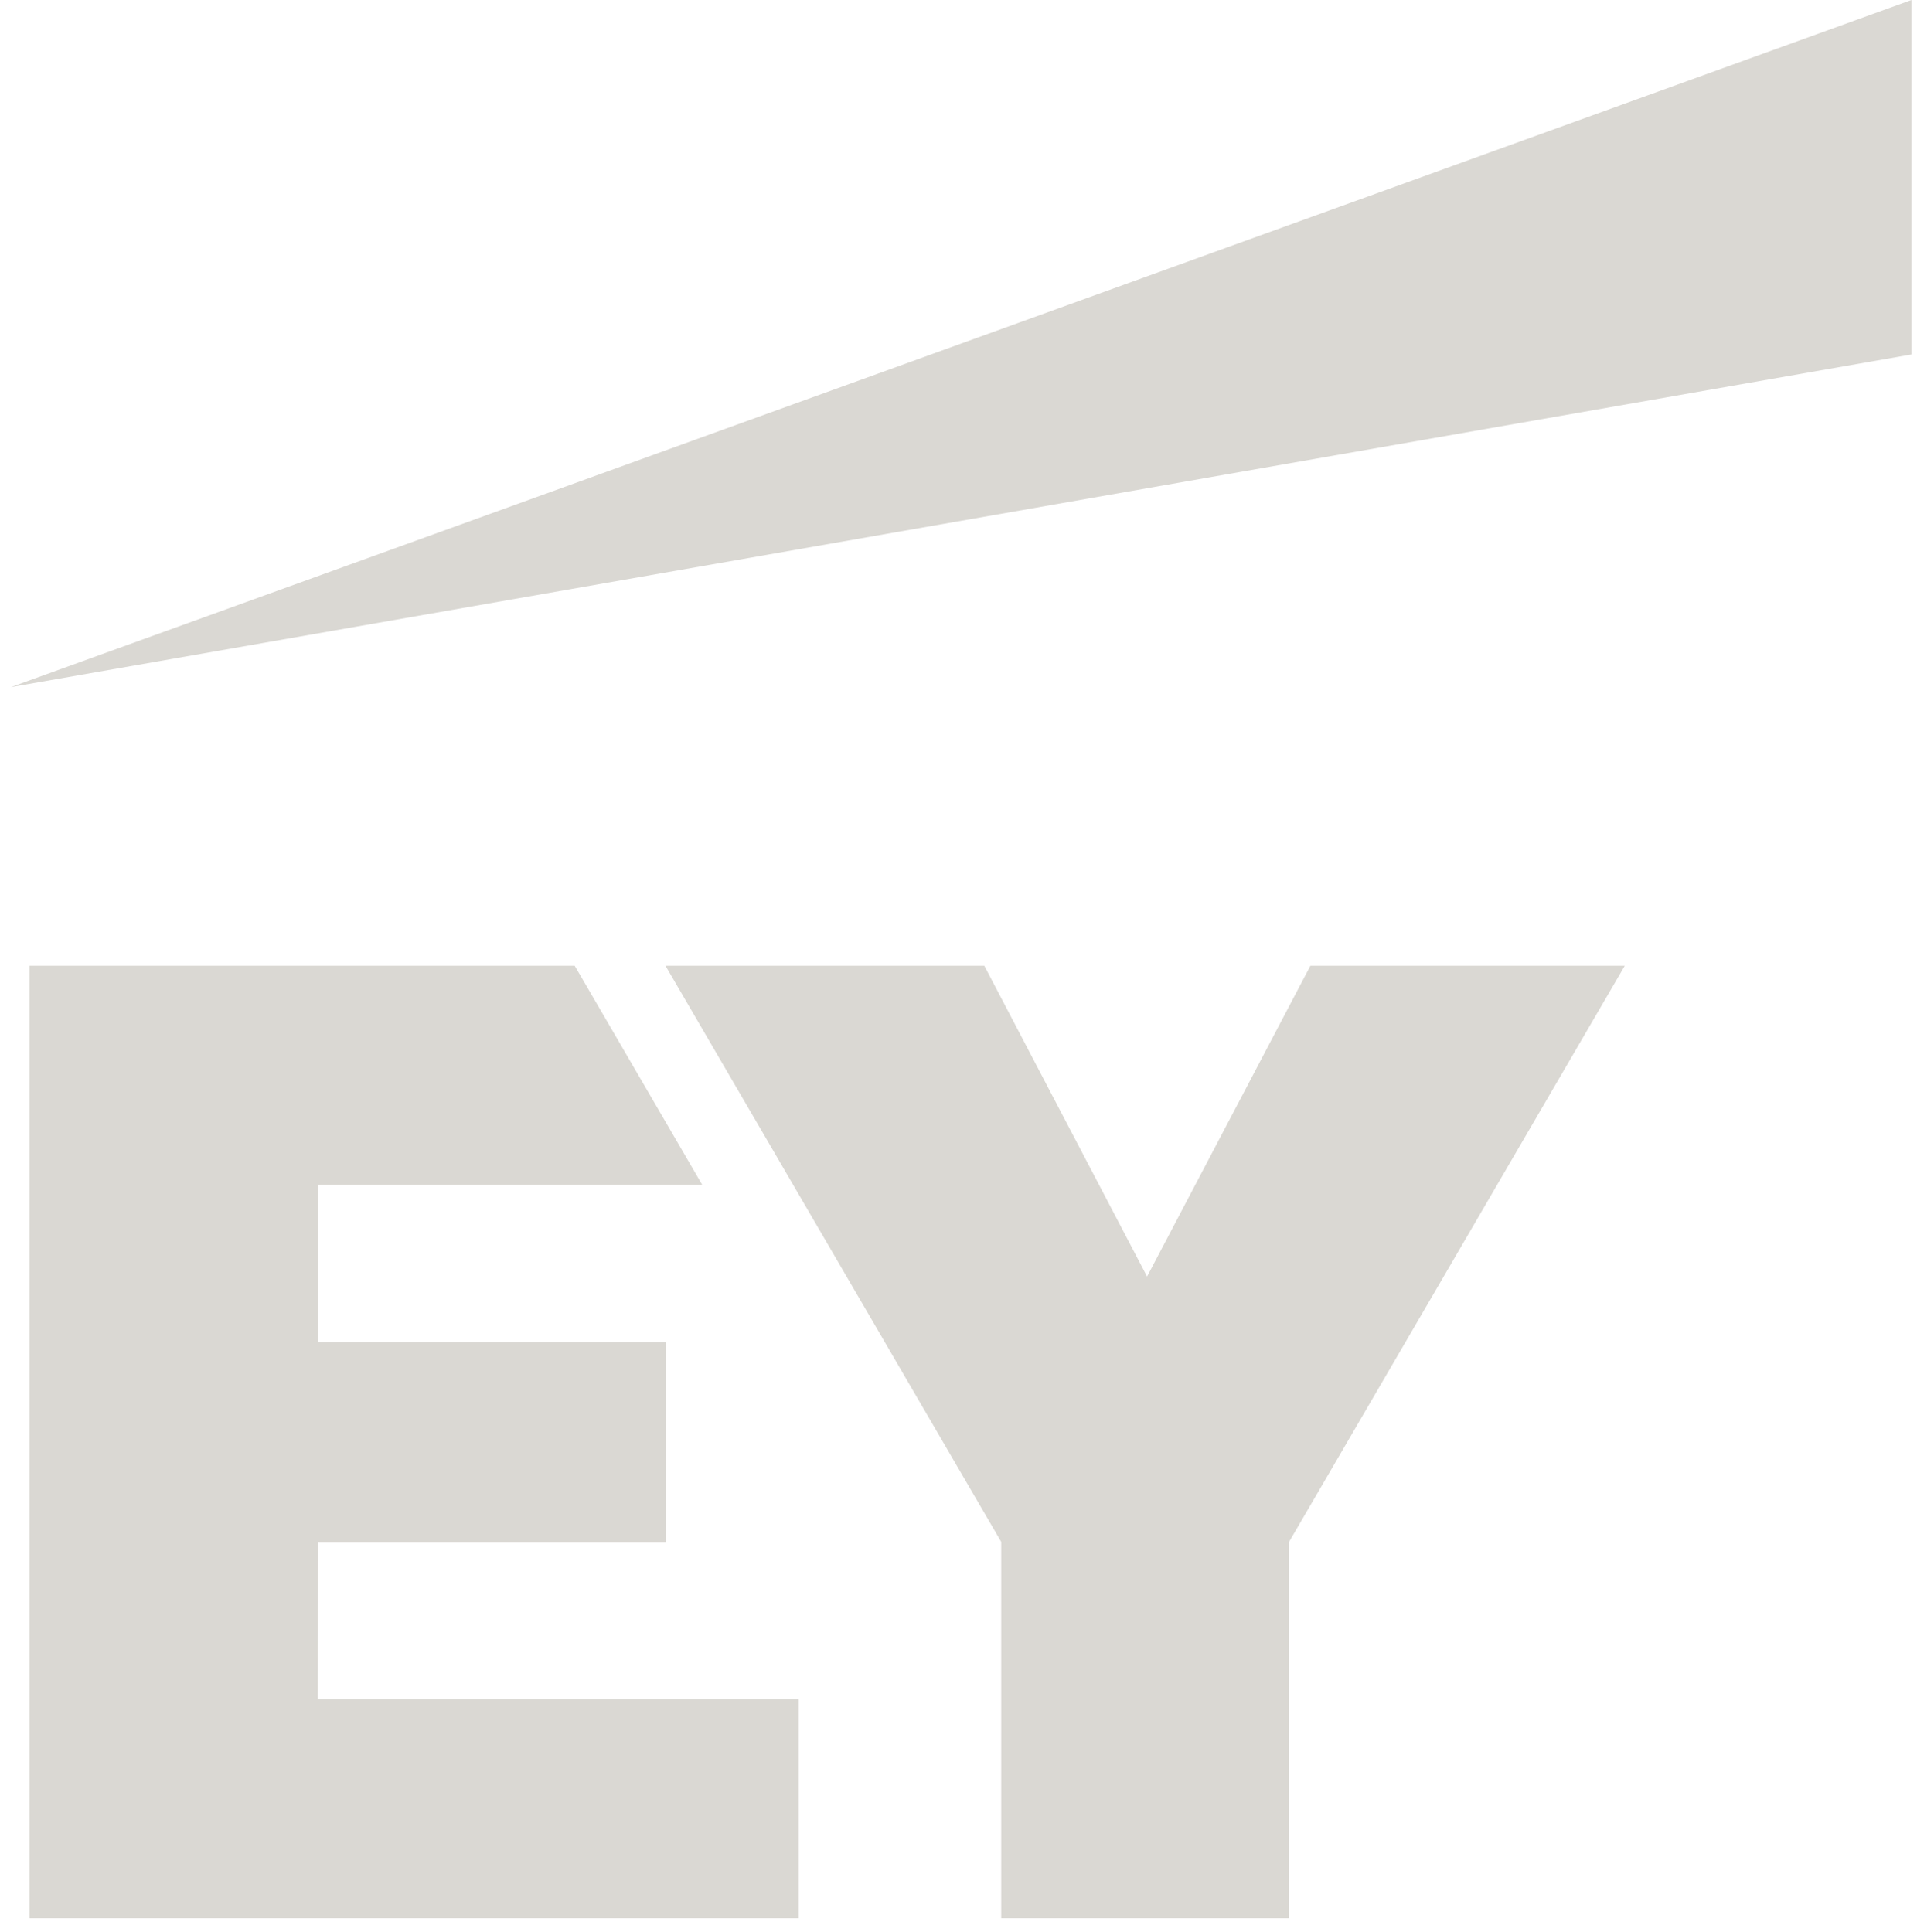
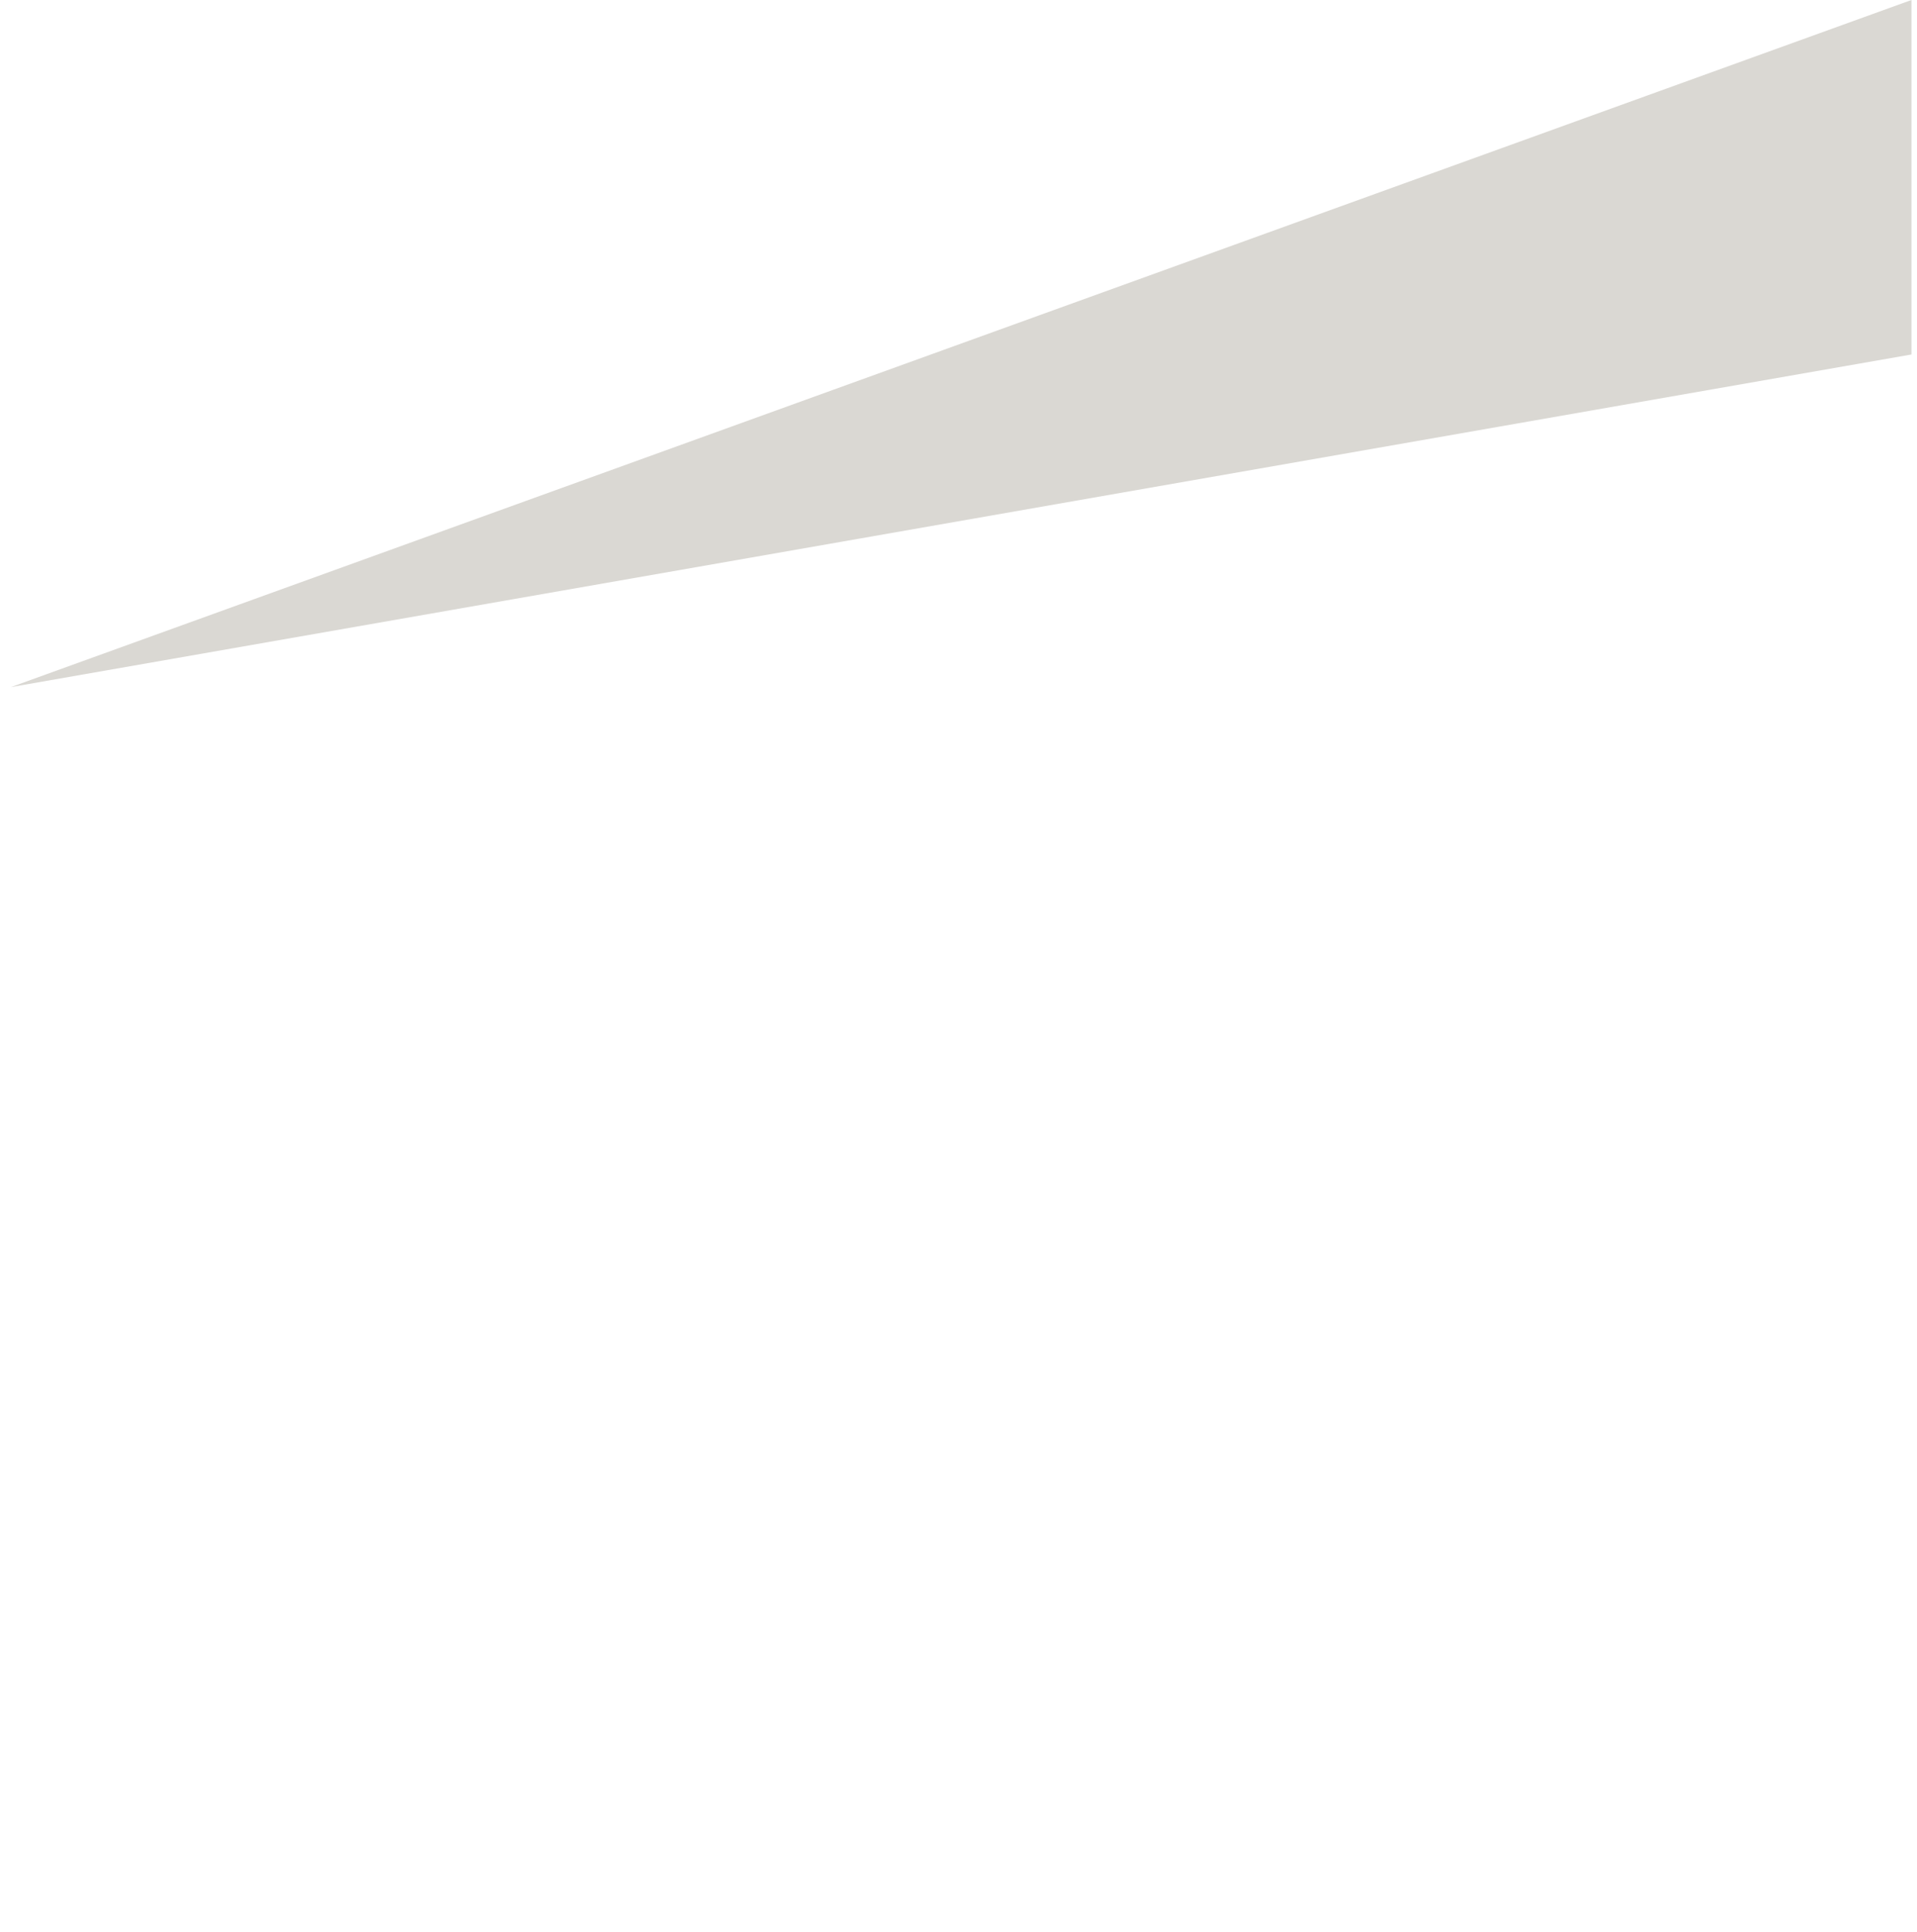
<svg xmlns="http://www.w3.org/2000/svg" width="125" height="126" viewBox="0 0 125 126" fill="none">
-   <path fill-rule="evenodd" clip-rule="evenodd" d="M20.727 110.81H52.075V125.103H1.922V62.985H37.475L45.794 77.279H20.745V87.529H43.412V100.559H20.745L20.727 110.81ZM85.444 62.985L74.796 83.252L64.184 62.985H43.394L65.285 100.559V125.103H84.054V100.559L105.945 62.985H85.444Z" fill="#DAD8D3" />
  <path fill-rule="evenodd" clip-rule="evenodd" d="M124.638 23.118V0L0.709 44.811L124.638 23.118Z" fill="#DAD8D3" />
</svg>